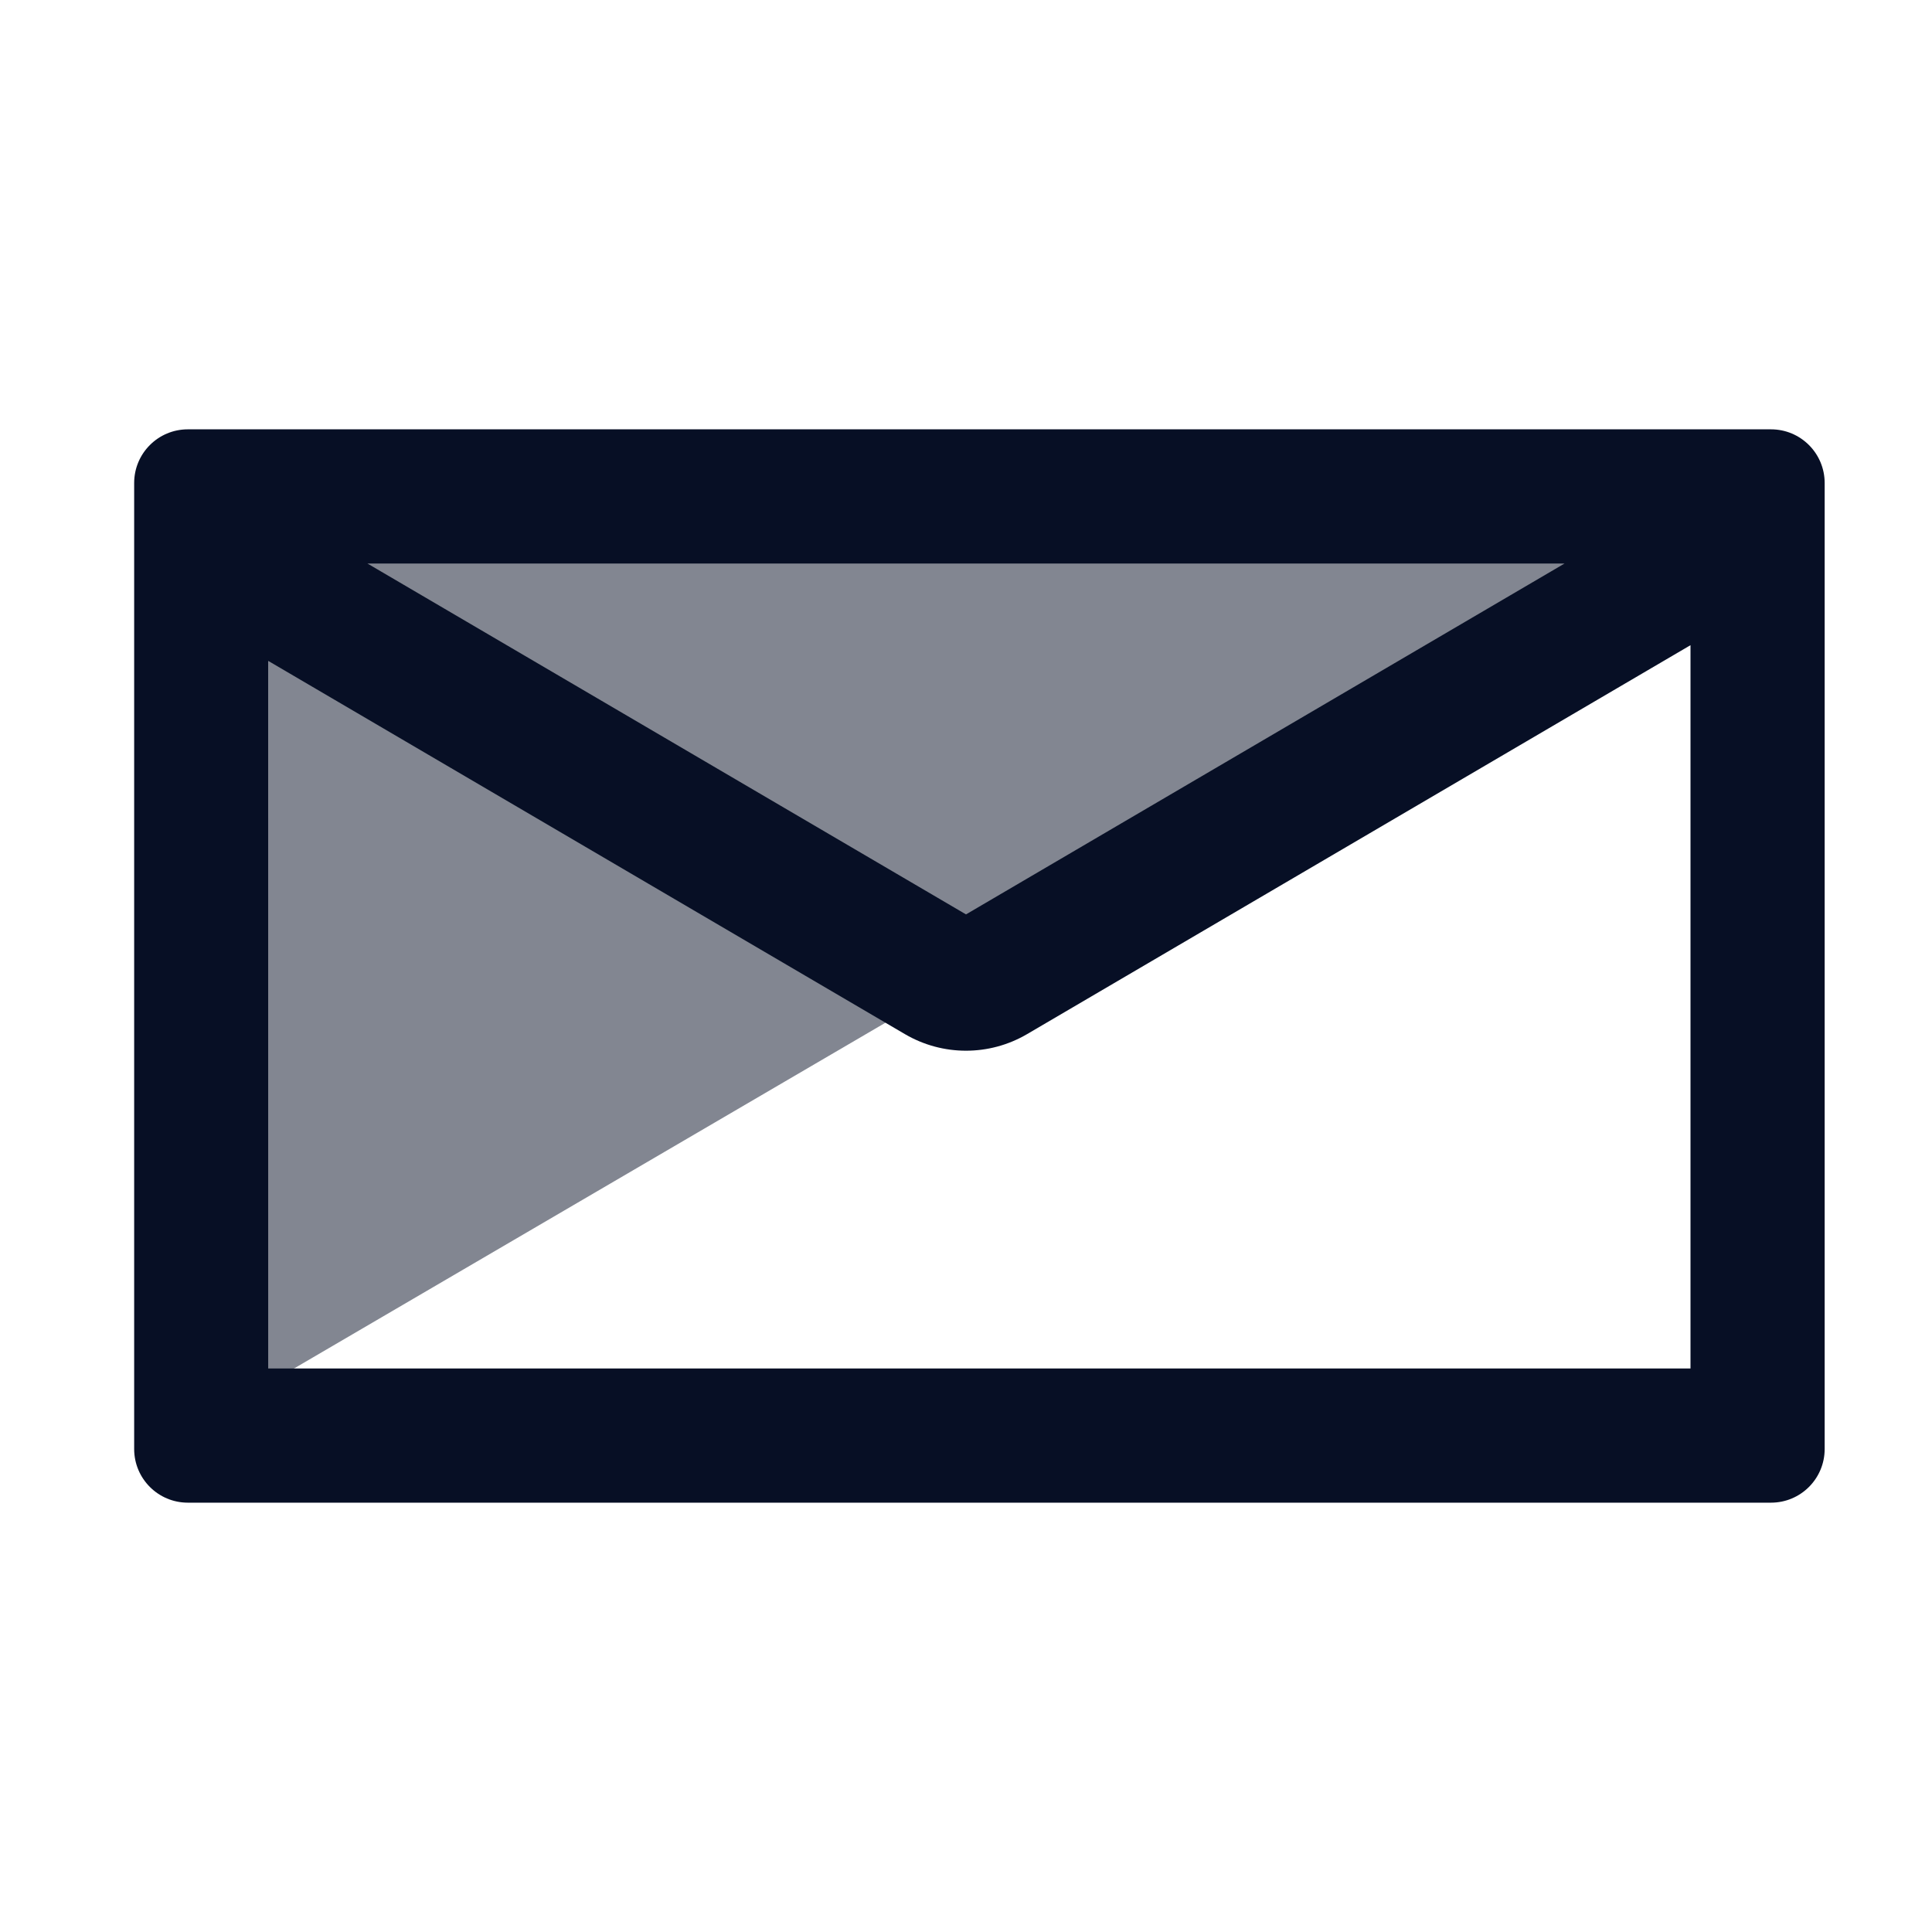
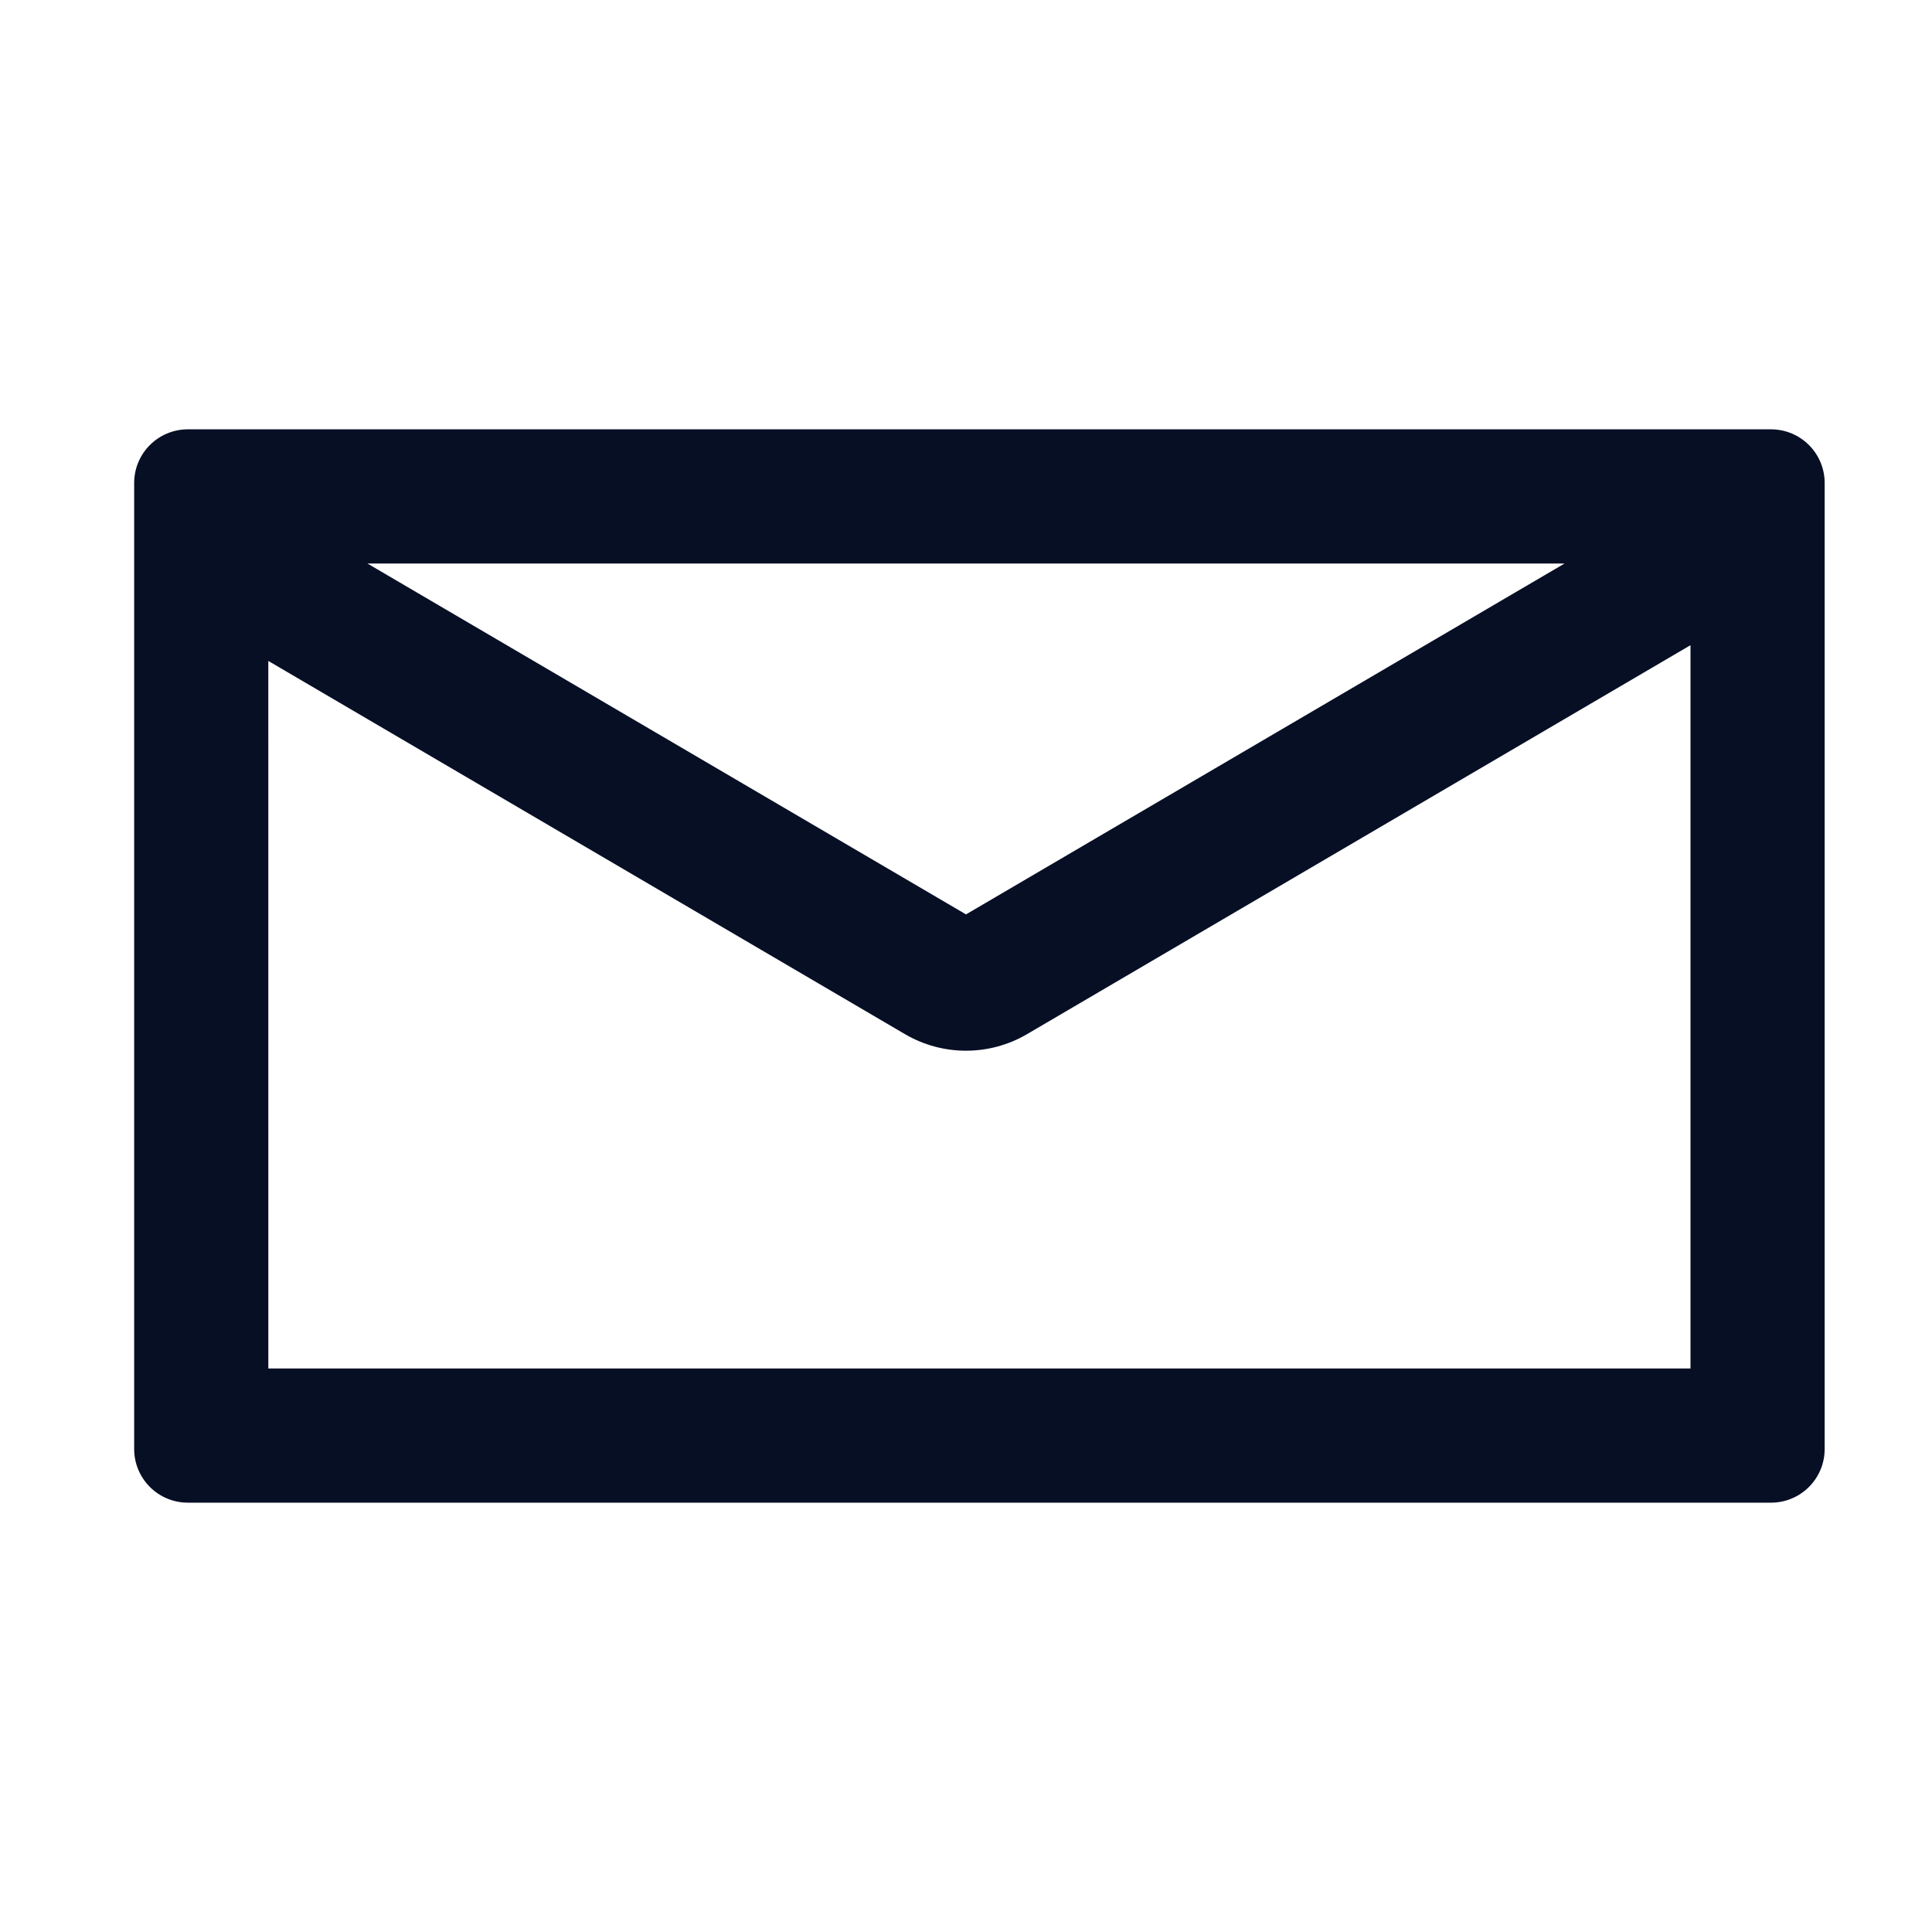
<svg xmlns="http://www.w3.org/2000/svg" width="72" height="72" viewBox="0 0 72 72" fill="none">
-   <path opacity="0.5" fill-rule="evenodd" clip-rule="evenodd" d="M62 21.159V20H10V51.559L62 21.159Z" fill="#070F25" />
  <path fill-rule="evenodd" clip-rule="evenodd" d="M66 16C67.105 16 68 16.895 68 18V54C68 55.105 67.105 56 66 56H7C5.895 56 5 55.105 5 54V18C5 16.895 5.895 16 7 16H66ZM63 24.044L38.276 38.539C36.87 39.363 35.13 39.363 33.724 38.539L9.999 24.631L10 51H63V24.044ZM58.307 21H13.692L36 34.077L58.307 21Z" fill="#070F25" />
</svg>